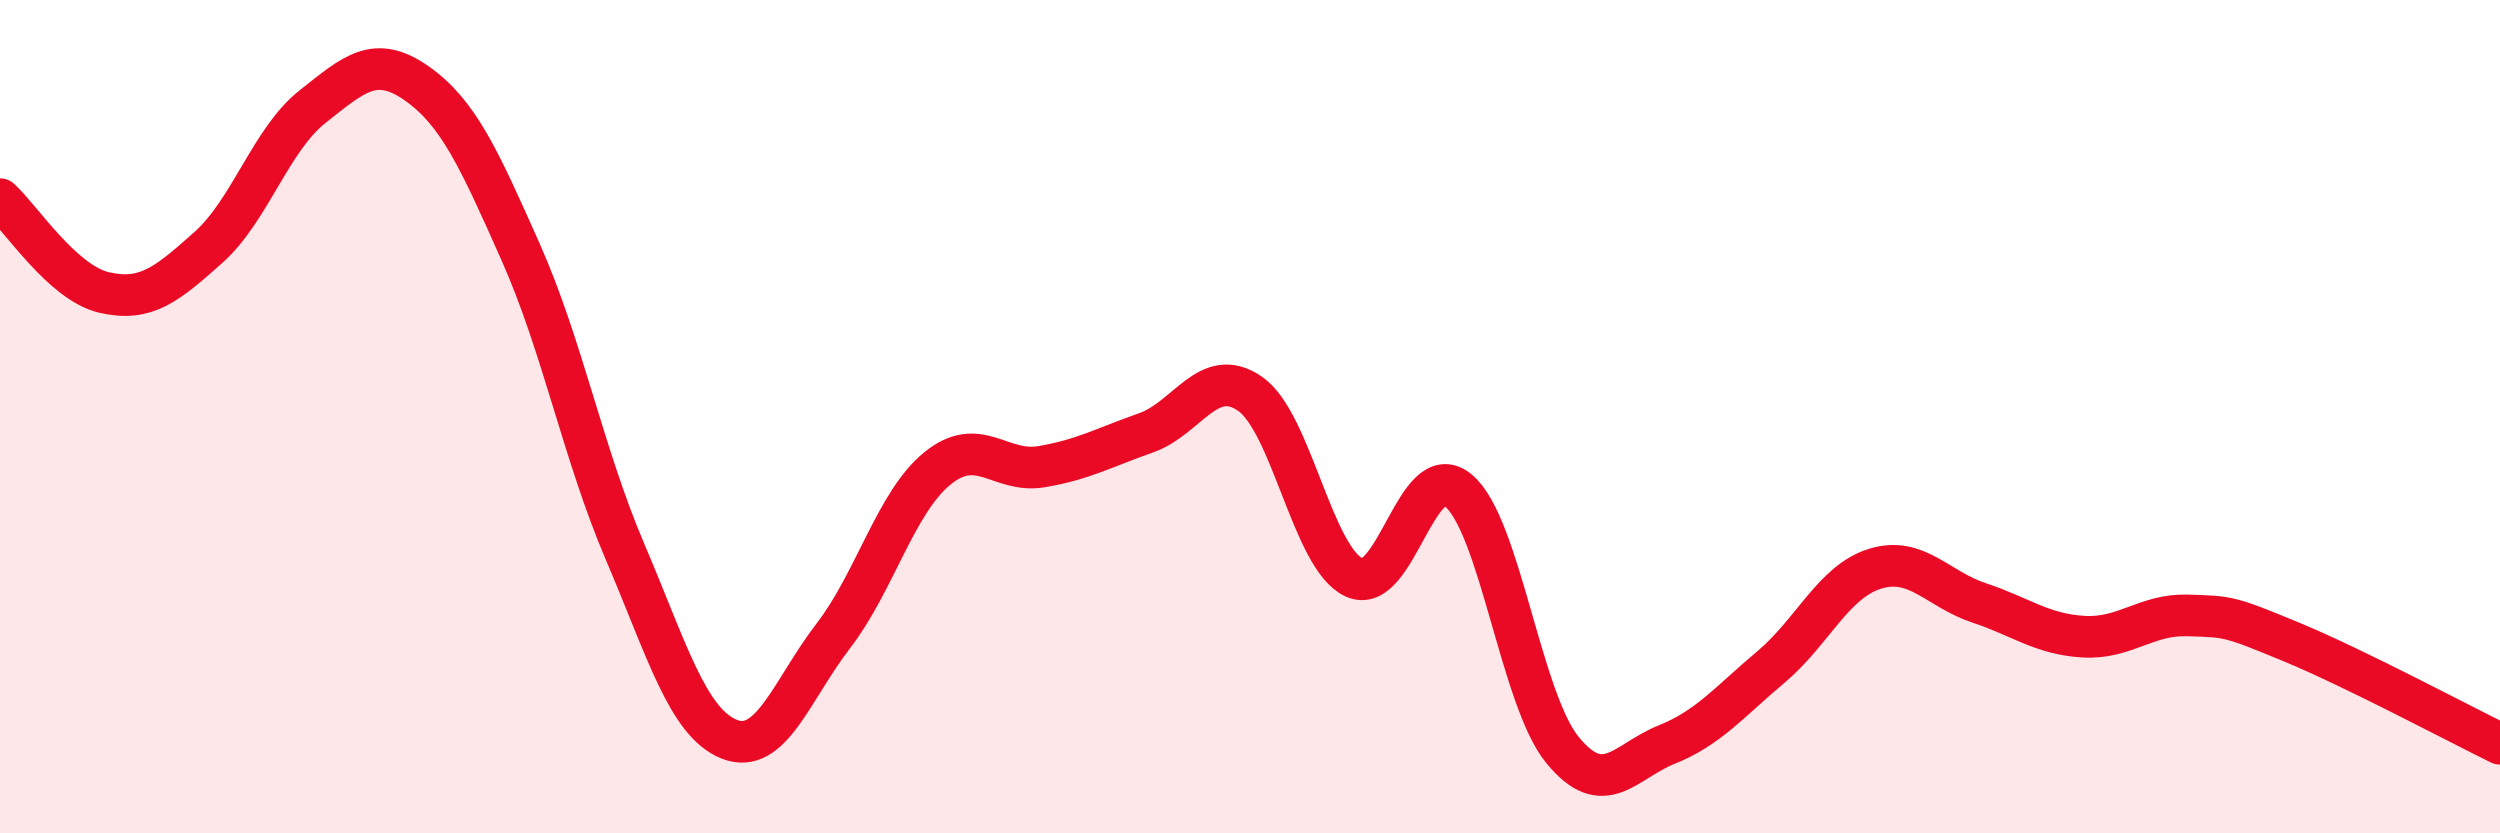
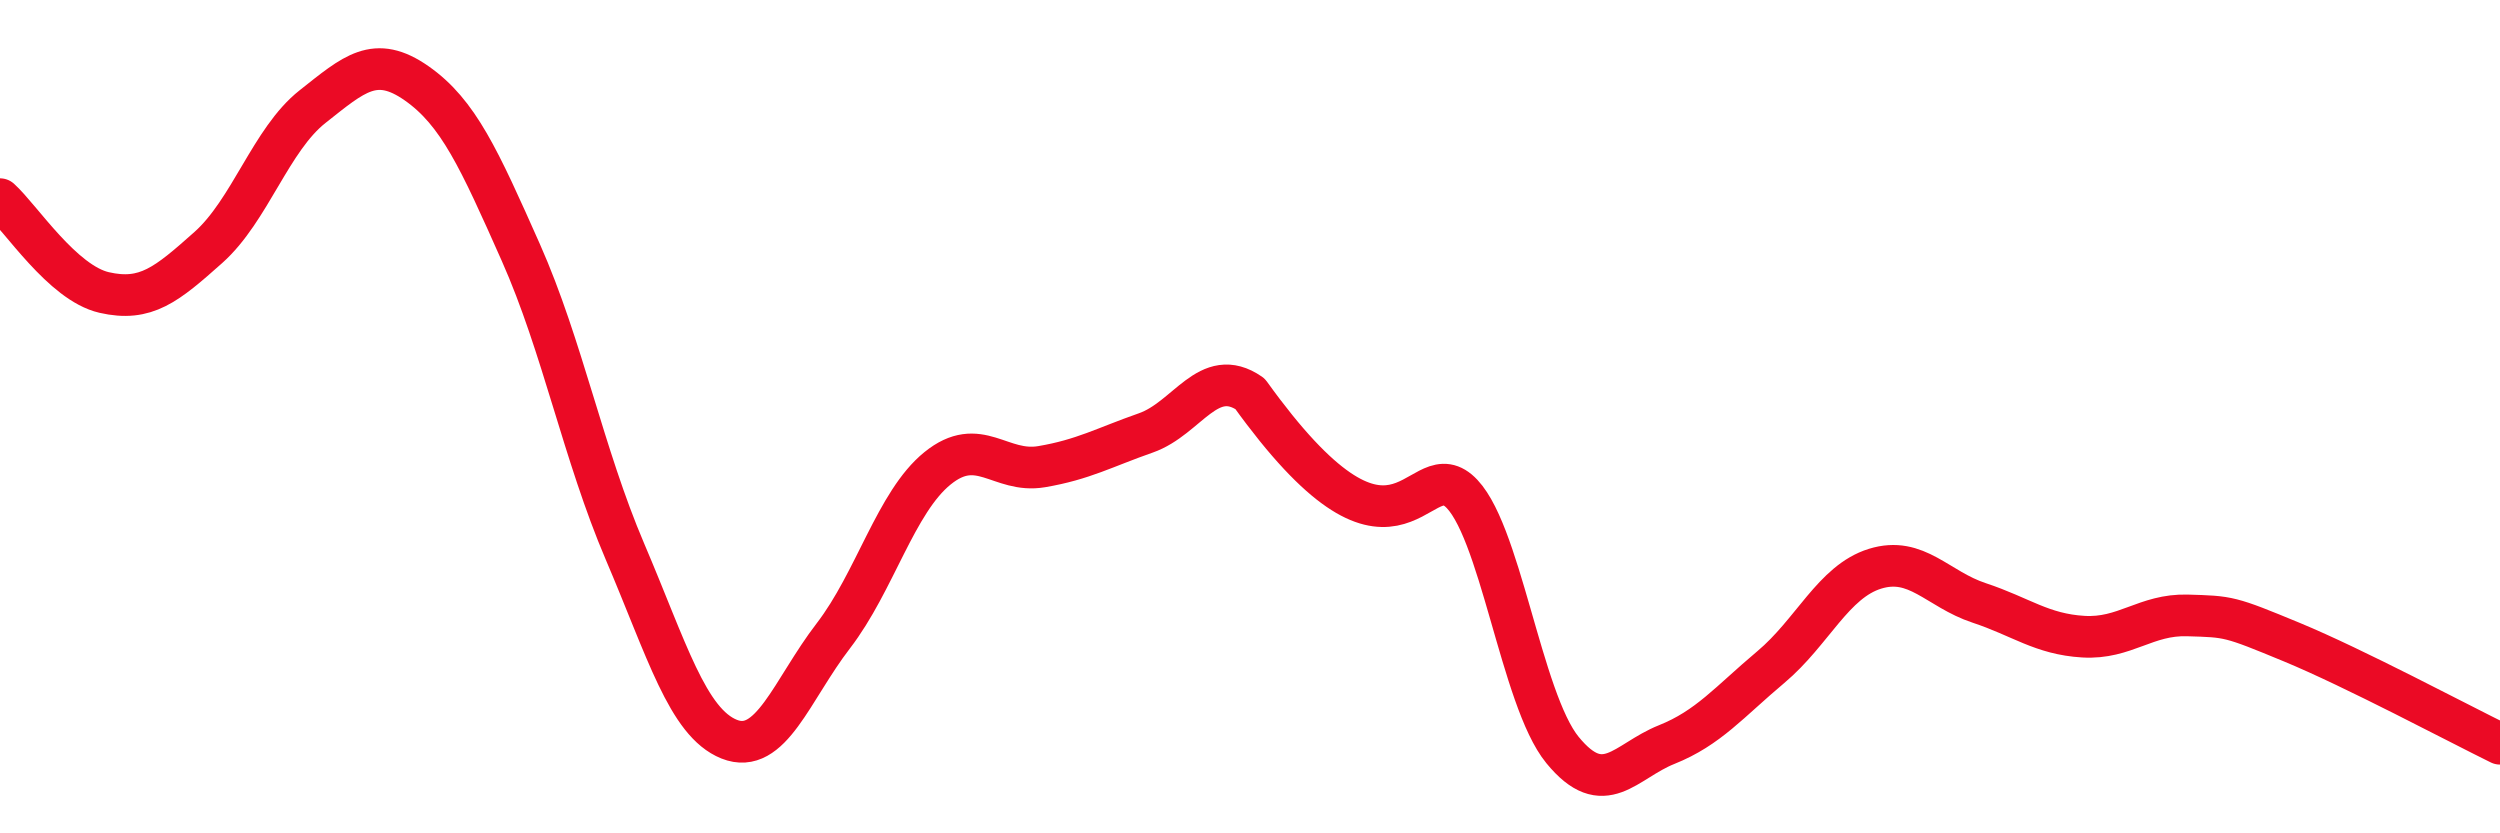
<svg xmlns="http://www.w3.org/2000/svg" width="60" height="20" viewBox="0 0 60 20">
-   <path d="M 0,4.78 C 0.5,5.23 1.5,6.79 2.5,7.02 C 3.5,7.25 4,6.83 5,5.94 C 6,5.05 6.5,3.35 7.5,2.56 C 8.5,1.77 9,1.3 10,2 C 11,2.7 11.5,3.81 12.5,6.06 C 13.5,8.31 14,10.9 15,13.24 C 16,15.58 16.5,17.34 17.5,17.74 C 18.5,18.14 19,16.56 20,15.26 C 21,13.96 21.5,12.05 22.5,11.24 C 23.5,10.43 24,11.37 25,11.2 C 26,11.03 26.5,10.74 27.5,10.39 C 28.5,10.04 29,8.76 30,9.45 C 31,10.14 31.5,13.4 32.5,13.86 C 33.5,14.32 34,10.94 35,11.77 C 36,12.6 36.5,16.78 37.5,18 C 38.5,19.22 39,18.27 40,17.87 C 41,17.47 41.5,16.85 42.5,16.01 C 43.5,15.17 44,13.96 45,13.65 C 46,13.34 46.5,14.14 47.5,14.47 C 48.5,14.8 49,15.22 50,15.28 C 51,15.34 51.5,14.74 52.5,14.77 C 53.5,14.8 53.5,14.79 55,15.41 C 56.5,16.03 59,17.36 60,17.85L60 20L0 20Z" fill="#EB0A25" opacity="0.1" stroke-linecap="round" stroke-linejoin="round" />
-   <path d="M 0,4.78 C 0.5,5.23 1.5,6.79 2.5,7.02 C 3.5,7.25 4,6.83 5,5.94 C 6,5.05 6.5,3.35 7.5,2.56 C 8.5,1.77 9,1.3 10,2 C 11,2.7 11.5,3.81 12.5,6.06 C 13.5,8.31 14,10.9 15,13.24 C 16,15.58 16.5,17.34 17.5,17.74 C 18.5,18.14 19,16.56 20,15.26 C 21,13.96 21.5,12.05 22.5,11.24 C 23.5,10.43 24,11.37 25,11.2 C 26,11.03 26.5,10.74 27.5,10.39 C 28.5,10.04 29,8.76 30,9.45 C 31,10.14 31.5,13.4 32.5,13.86 C 33.5,14.32 34,10.94 35,11.77 C 36,12.6 36.5,16.78 37.5,18 C 38.5,19.22 39,18.27 40,17.87 C 41,17.47 41.5,16.85 42.5,16.01 C 43.5,15.17 44,13.96 45,13.65 C 46,13.34 46.5,14.14 47.5,14.47 C 48.5,14.8 49,15.22 50,15.28 C 51,15.34 51.5,14.74 52.5,14.77 C 53.5,14.8 53.5,14.79 55,15.41 C 56.5,16.03 59,17.36 60,17.85" stroke="#EB0A25" stroke-width="1" fill="none" stroke-linecap="round" stroke-linejoin="round" />
+   <path d="M 0,4.78 C 0.5,5.23 1.5,6.79 2.5,7.02 C 3.5,7.25 4,6.83 5,5.94 C 6,5.05 6.5,3.35 7.5,2.56 C 8.5,1.77 9,1.3 10,2 C 11,2.7 11.5,3.81 12.5,6.06 C 13.5,8.31 14,10.9 15,13.24 C 16,15.58 16.5,17.34 17.5,17.74 C 18.5,18.14 19,16.56 20,15.26 C 21,13.96 21.5,12.05 22.5,11.24 C 23.5,10.43 24,11.37 25,11.2 C 26,11.03 26.5,10.74 27.5,10.39 C 28.5,10.04 29,8.76 30,9.45 C 33.5,14.32 34,10.94 35,11.77 C 36,12.6 36.5,16.78 37.5,18 C 38.5,19.22 39,18.27 40,17.87 C 41,17.47 41.5,16.85 42.5,16.01 C 43.5,15.17 44,13.96 45,13.65 C 46,13.34 46.5,14.14 47.5,14.47 C 48.5,14.8 49,15.22 50,15.28 C 51,15.34 51.5,14.74 52.5,14.77 C 53.5,14.8 53.5,14.79 55,15.41 C 56.5,16.03 59,17.36 60,17.85" stroke="#EB0A25" stroke-width="1" fill="none" stroke-linecap="round" stroke-linejoin="round" />
</svg>